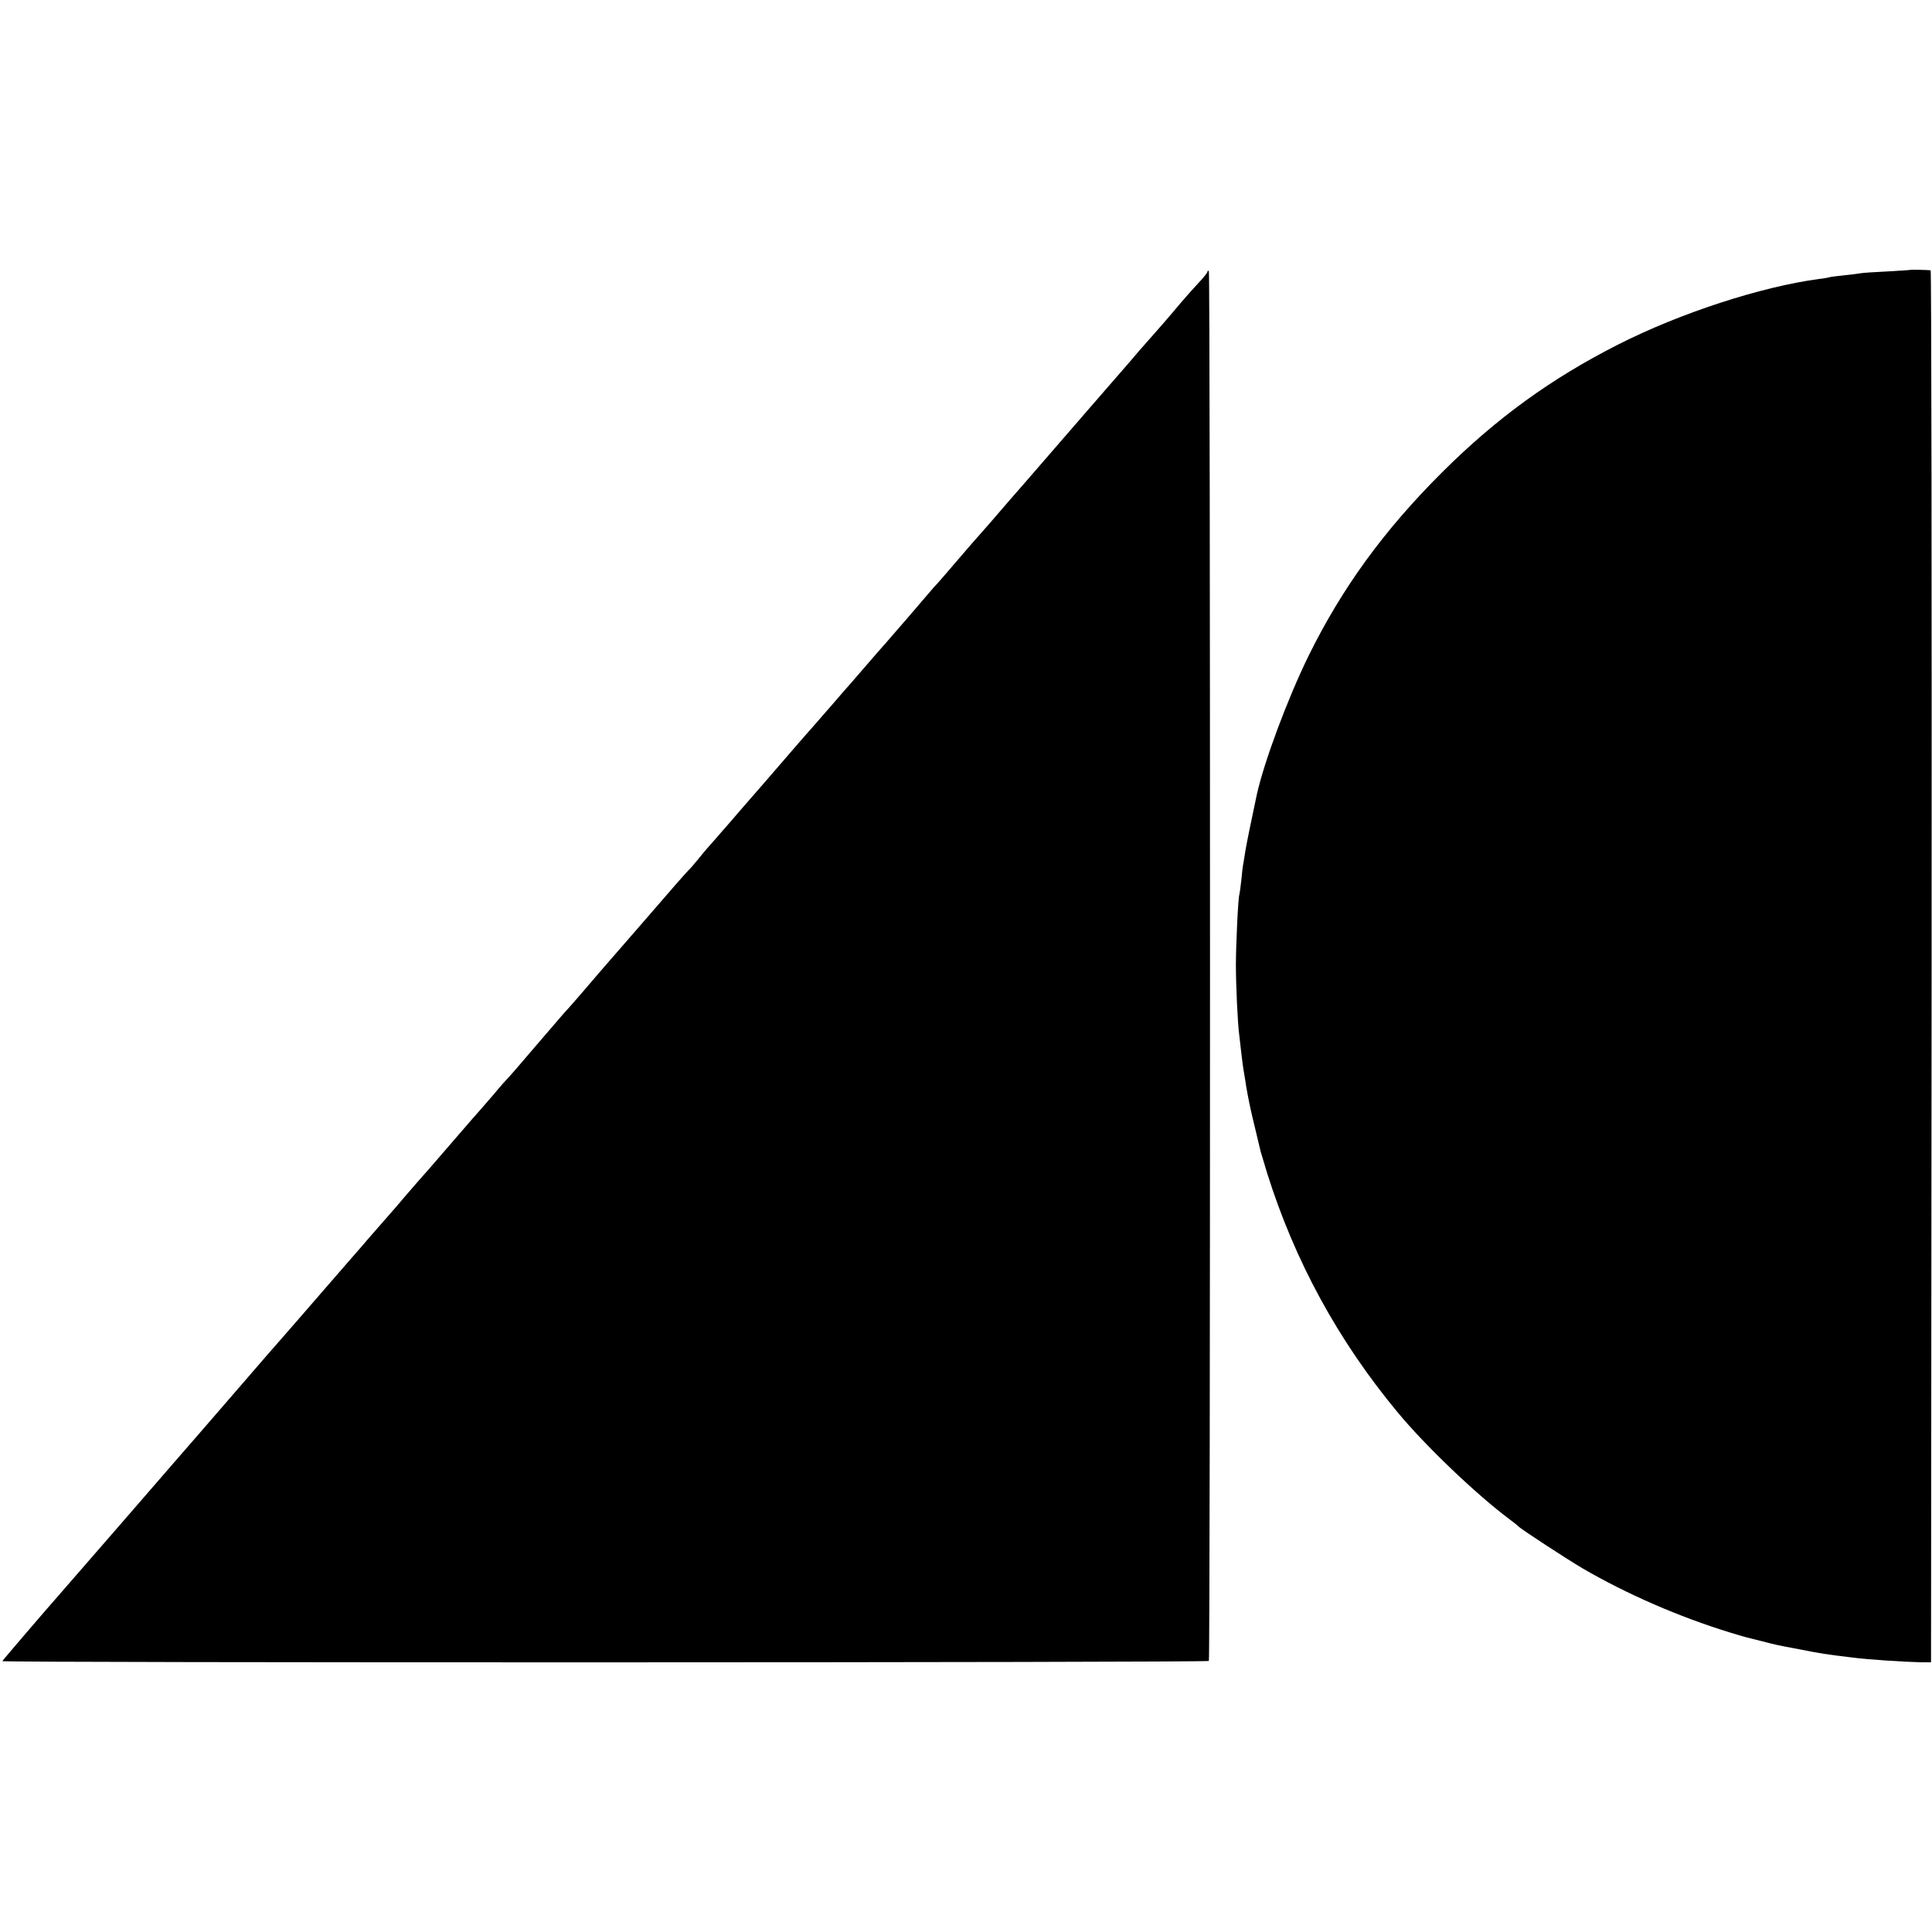
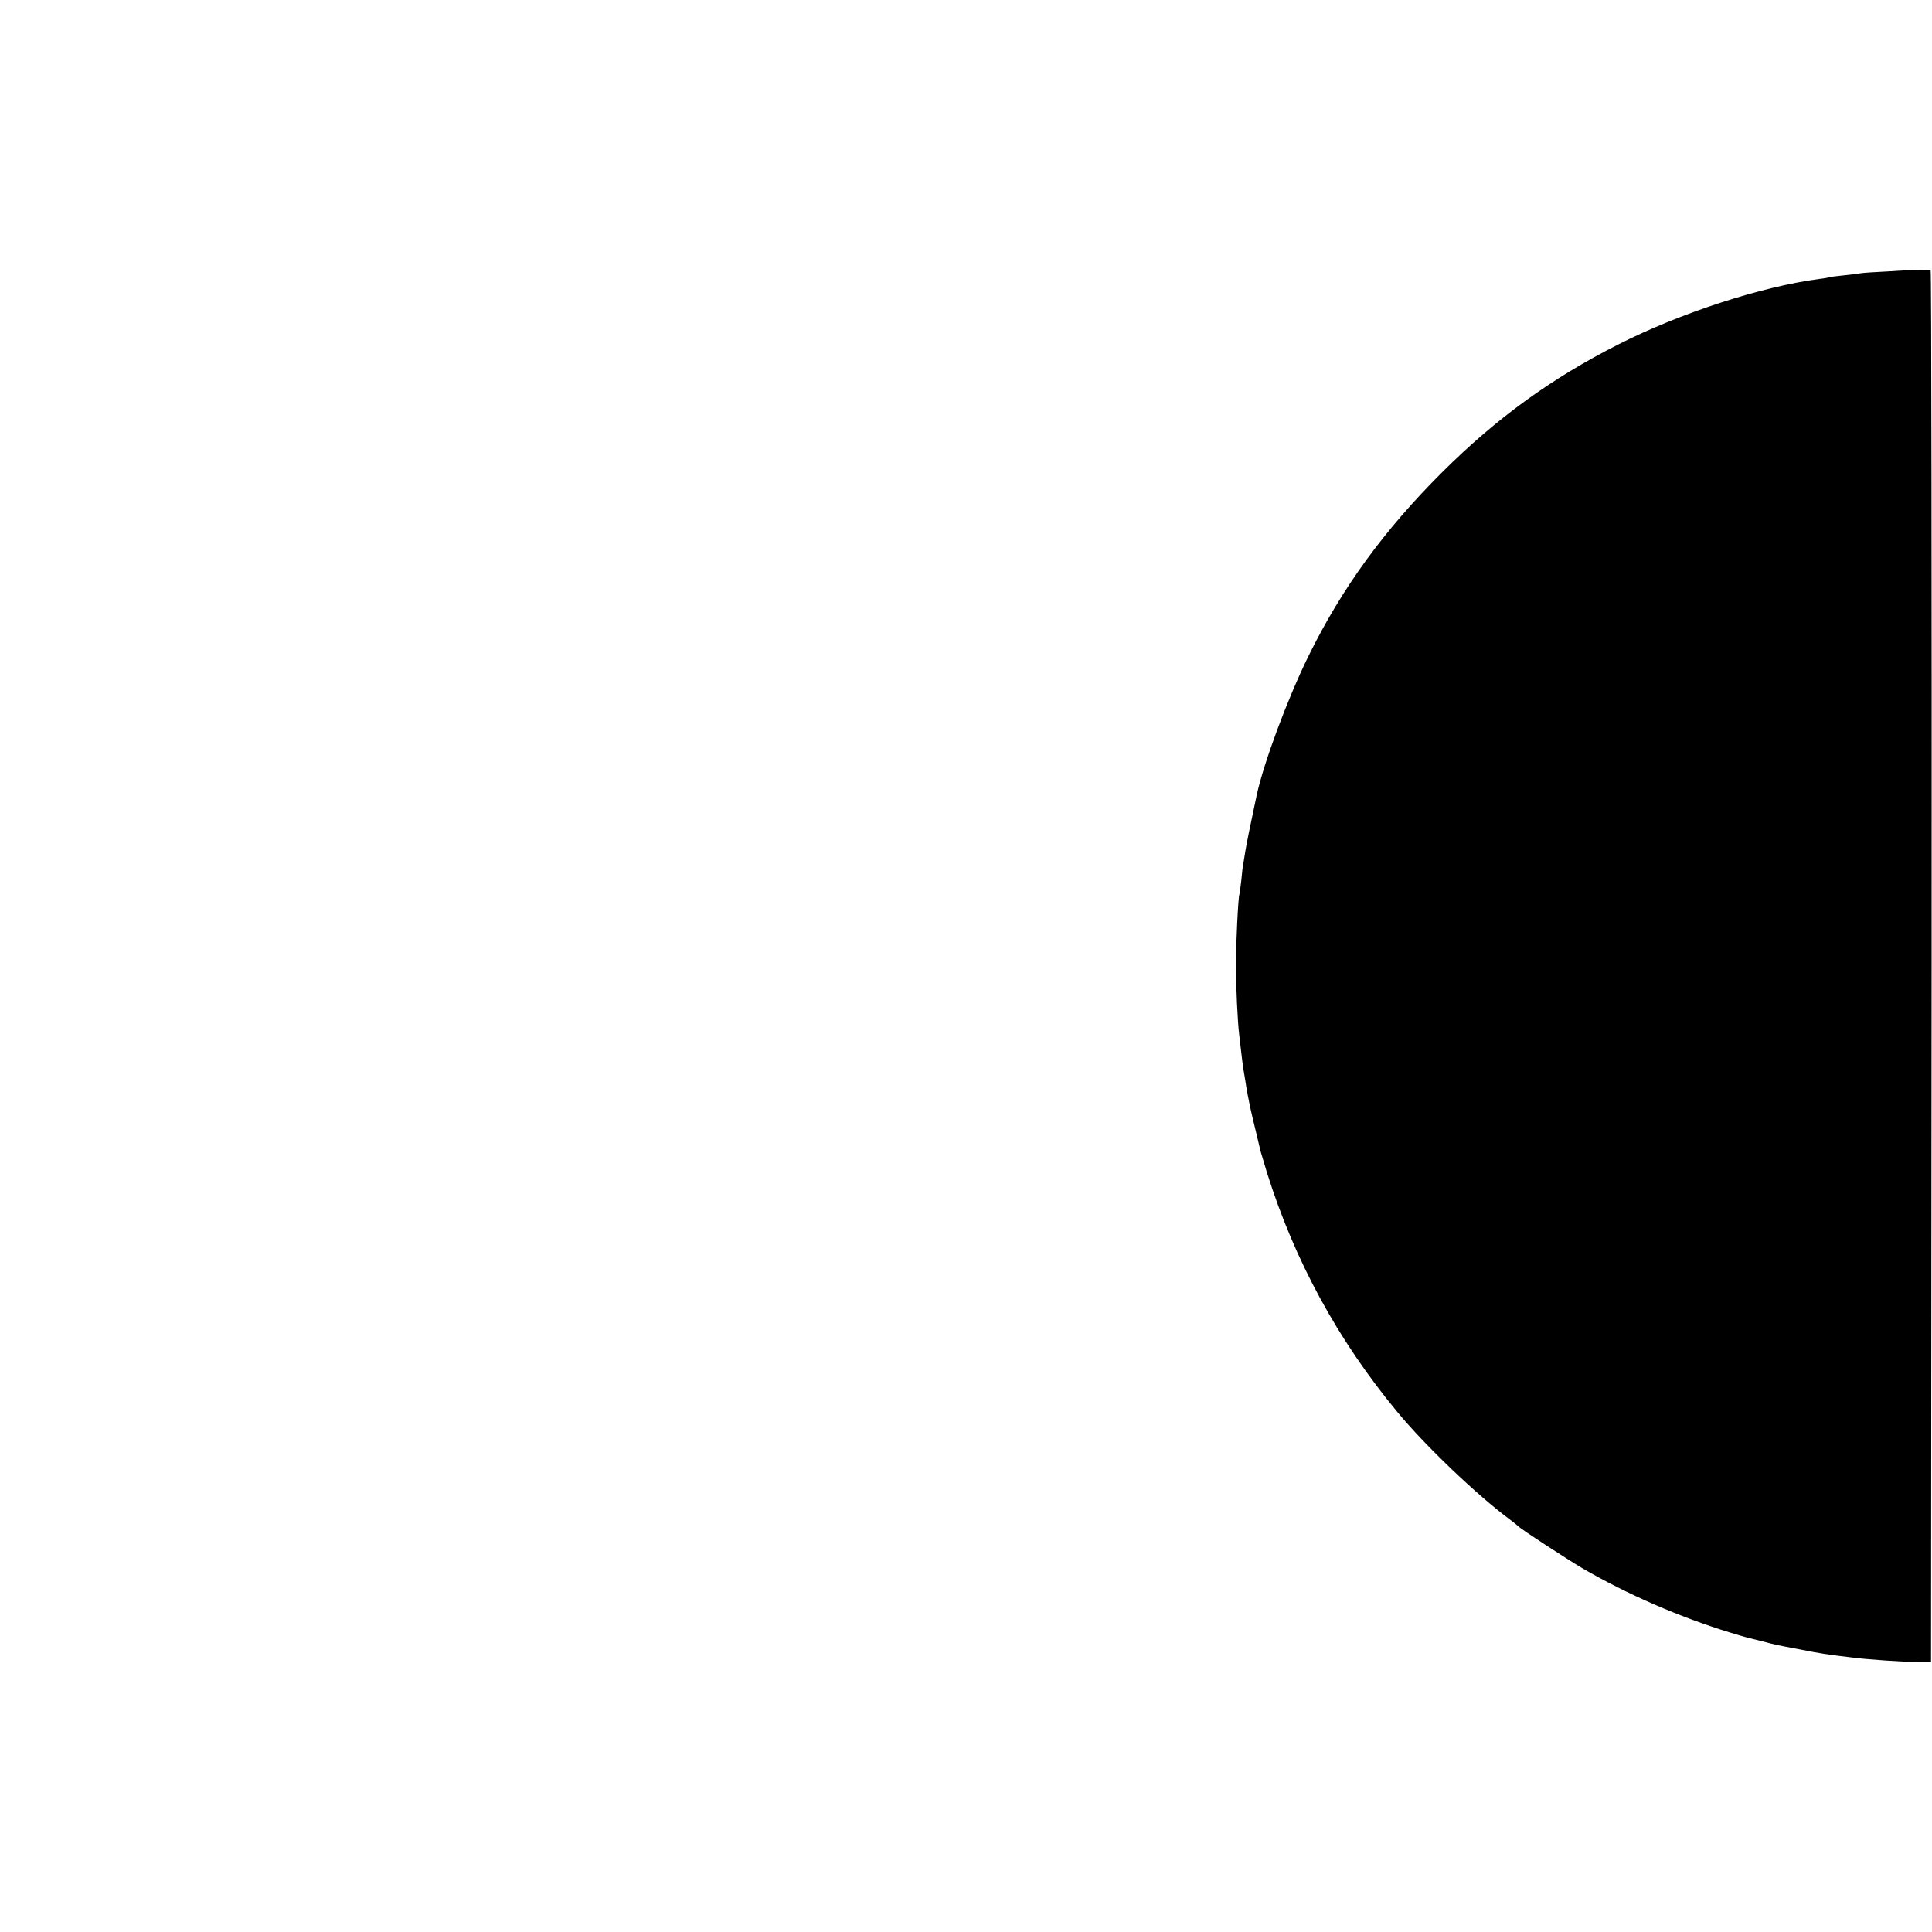
<svg xmlns="http://www.w3.org/2000/svg" version="1.0" width="1000pt" height="1000pt" viewBox="0 0 1000 1000" preserveAspectRatio="xMidYMid meet">
  <g transform="translate(0,1000) scale(0.1,-0.1)" fill="#000000" stroke="none">
    <path d="M9887 8603 c-1 -1 -55 -4 -119 -8 -64 -3 -124 -7 -135 -9 -10 -2 -49 -7 -88 -11 -38 -4 -72 -8 -75 -10 -3 -1 -27 -6 -55 -9 -300 -40 -720 -177 -1039 -339 -347 -176 -630 -381 -912 -662 -300 -299 -518 -598 -692 -952 -107 -218 -230 -548 -267 -717 -33 -155 -54 -258 -59 -291 -4 -23 -8 -50 -10 -62 -3 -12 -8 -53 -11 -90 -4 -37 -9 -70 -10 -73 -6 -10 -18 -256 -18 -365 0 -106 9 -298 17 -360 2 -16 7 -59 11 -95 4 -36 9 -74 11 -85 2 -10 6 -37 10 -60 5 -37 17 -100 28 -150 2 -11 14 -60 26 -110 12 -49 23 -97 25 -105 2 -8 17 -58 33 -110 143 -456 368 -869 676 -1240 144 -174 409 -427 581 -555 22 -16 42 -33 45 -36 11 -13 249 -168 330 -216 230 -134 501 -252 765 -333 39 -12 77 -23 85 -25 8 -2 44 -11 80 -20 74 -19 62 -17 200 -43 107 -21 124 -24 265 -41 82 -11 271 -23 360 -25 l50 0 3 3602 c1 1981 -1 3602 -5 3603 -19 2 -105 4 -106 2z" />
-     <path d="M6250 8594 c0 -5 -22 -33 -49 -61 -27 -29 -67 -74 -89 -100 -66 -79 -123 -144 -171 -198 -20 -22 -61 -69 -91 -105 -30 -35 -120 -138 -199 -229 -79 -91 -196 -226 -260 -300 -64 -74 -136 -157 -161 -185 -25 -29 -70 -81 -100 -116 -30 -35 -60 -68 -65 -74 -6 -6 -53 -60 -105 -121 -51 -60 -101 -117 -109 -126 -9 -9 -27 -29 -40 -45 -26 -31 -187 -218 -232 -269 -15 -16 -64 -73 -109 -125 -45 -52 -94 -109 -109 -125 -14 -17 -55 -64 -91 -105 -36 -41 -69 -80 -75 -86 -5 -6 -35 -39 -65 -74 -83 -97 -269 -311 -299 -345 -14 -17 -55 -64 -91 -105 -36 -41 -70 -81 -77 -88 -7 -7 -29 -34 -50 -60 -21 -26 -43 -51 -50 -57 -6 -5 -107 -120 -223 -255 -117 -135 -224 -258 -239 -275 -14 -16 -55 -64 -90 -105 -35 -41 -67 -77 -70 -80 -4 -3 -60 -68 -126 -145 -155 -181 -167 -195 -185 -214 -9 -9 -43 -47 -75 -86 -33 -38 -62 -72 -65 -75 -3 -3 -64 -72 -135 -155 -129 -150 -167 -193 -195 -224 -8 -9 -40 -46 -70 -81 -30 -36 -57 -67 -60 -70 -3 -3 -34 -39 -70 -80 -36 -41 -77 -88 -91 -105 -15 -16 -104 -120 -200 -230 -95 -110 -185 -213 -200 -230 -15 -16 -136 -156 -269 -310 -133 -154 -266 -307 -295 -340 -28 -33 -146 -168 -260 -300 -248 -285 -327 -376 -340 -391 -56 -63 -291 -337 -293 -342 -3 -9 6236 -8 6245 1 8 9 8 7185 0 7194 -4 3 -7 2 -7 -3z" />
  </g>
</svg>